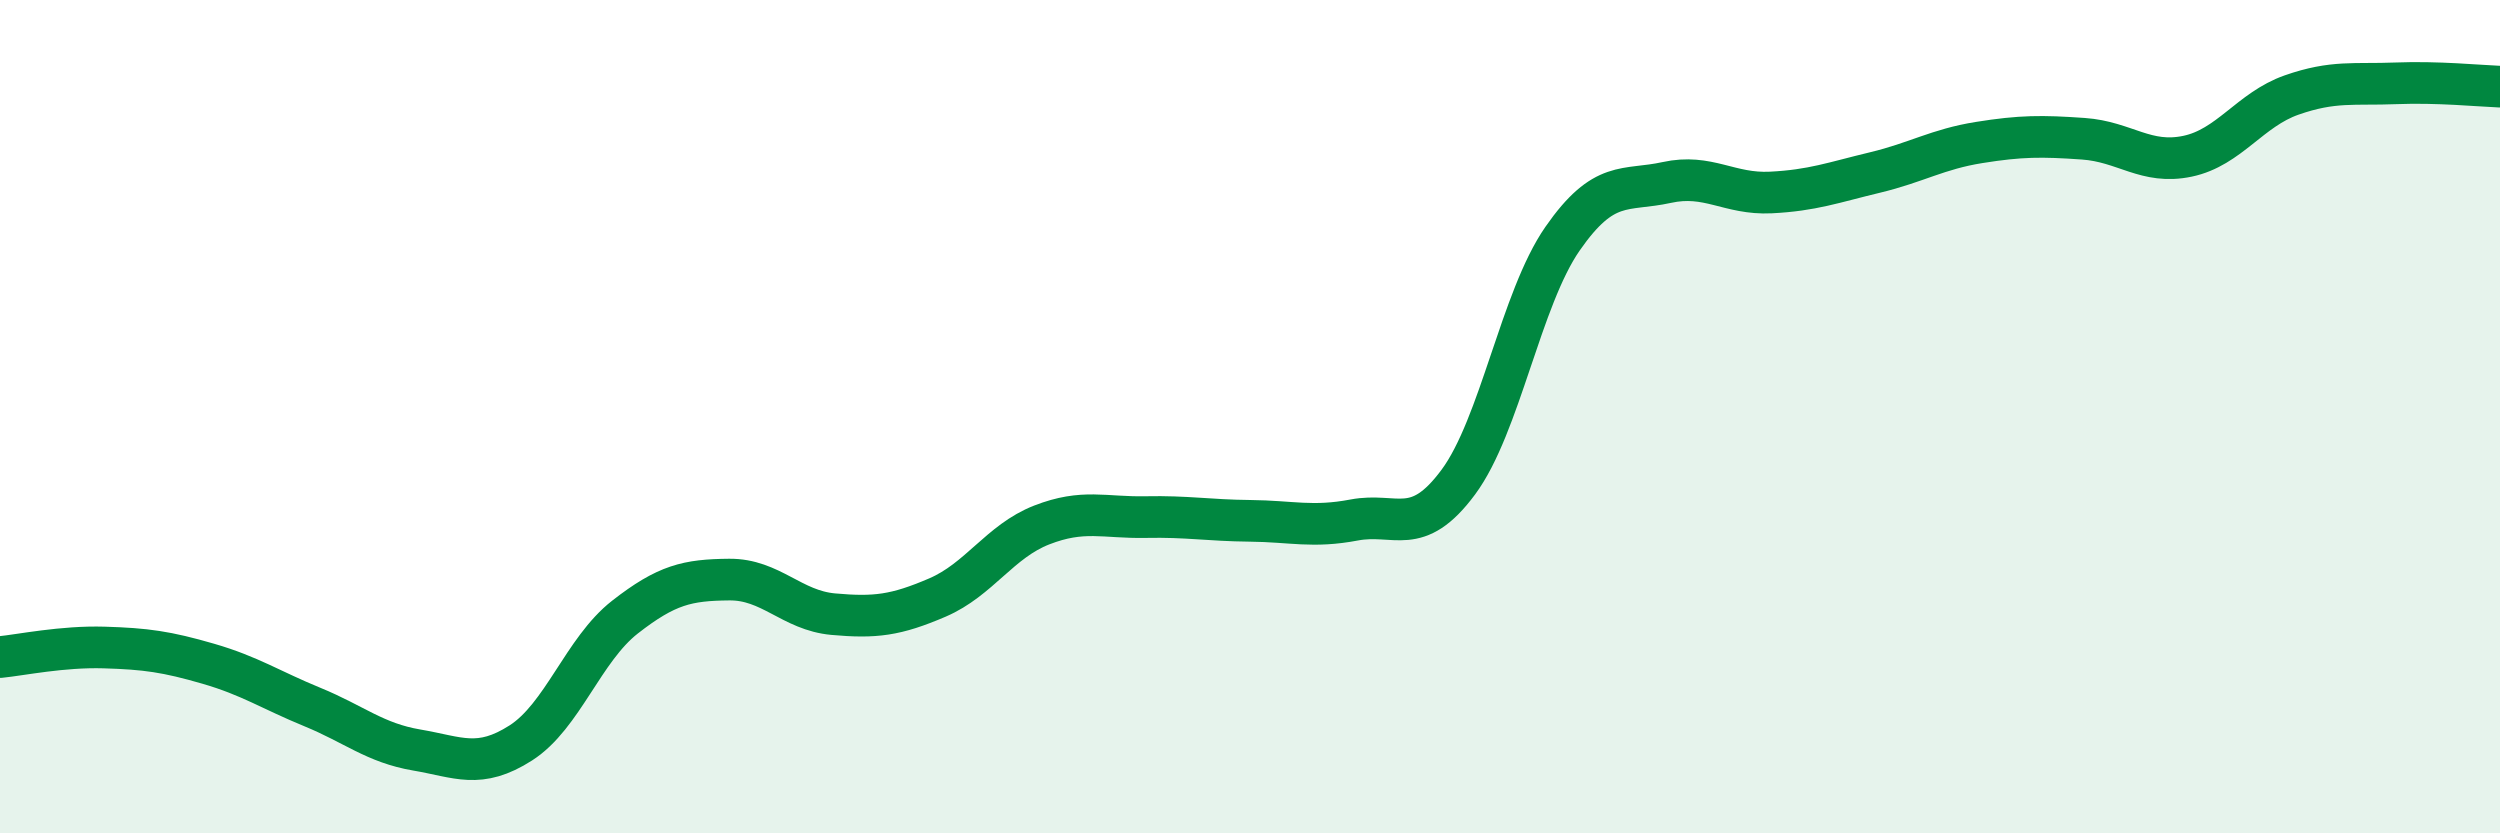
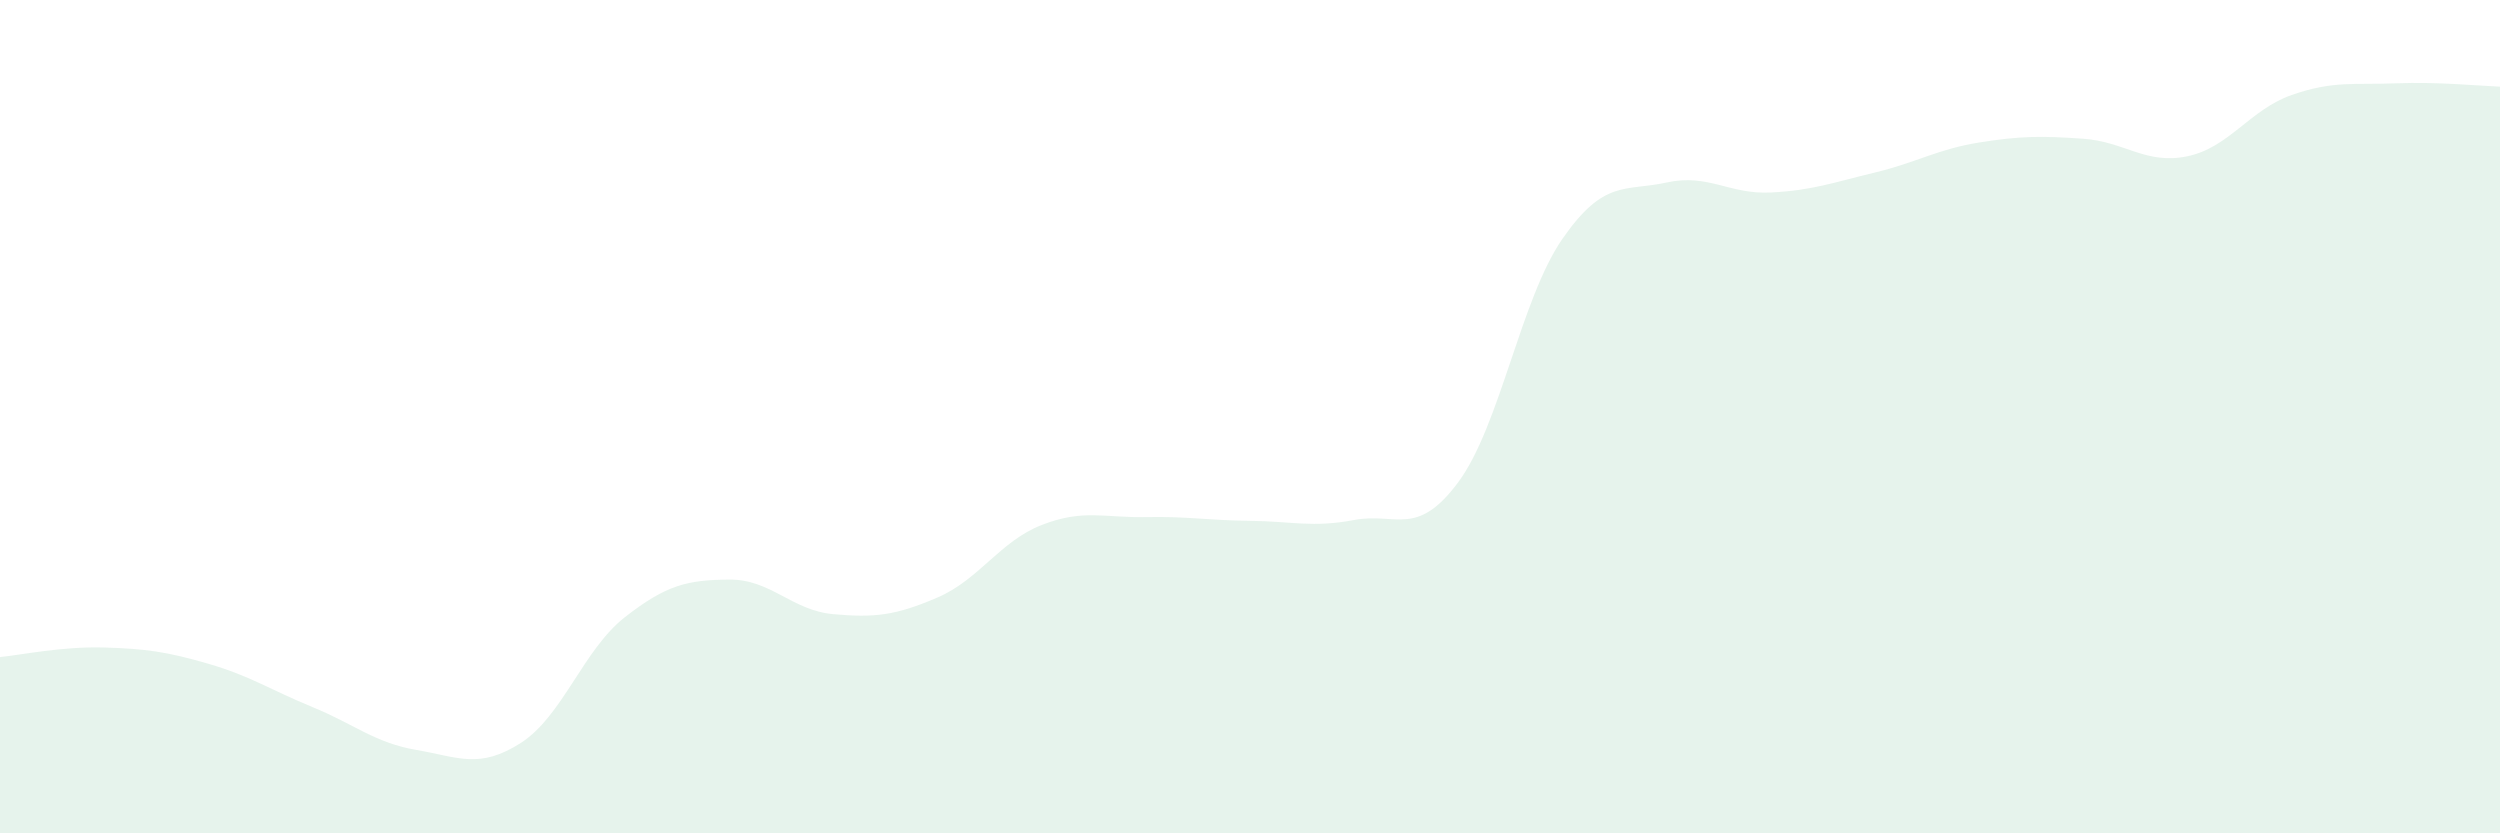
<svg xmlns="http://www.w3.org/2000/svg" width="60" height="20" viewBox="0 0 60 20">
  <path d="M 0,15.77 C 0.5,15.72 1.5,15.51 2.5,15.54 C 3.5,15.57 4,15.64 5,15.93 C 6,16.22 6.5,16.56 7.5,16.97 C 8.5,17.38 9,17.83 10,18 C 11,18.17 11.5,18.47 12.5,17.83 C 13.5,17.19 14,15.59 15,14.81 C 16,14.03 16.5,13.92 17.5,13.91 C 18.5,13.9 19,14.65 20,14.74 C 21,14.83 21.5,14.77 22.5,14.34 C 23.5,13.91 24,12.99 25,12.6 C 26,12.21 26.5,12.43 27.5,12.41 C 28.5,12.39 29,12.49 30,12.5 C 31,12.51 31.5,12.67 32.5,12.48 C 33.5,12.29 34,12.92 35,11.57 C 36,10.22 36.5,7.17 37.5,5.73 C 38.5,4.29 39,4.6 40,4.38 C 41,4.16 41.5,4.67 42.5,4.62 C 43.5,4.57 44,4.38 45,4.14 C 46,3.9 46.5,3.58 47.5,3.42 C 48.5,3.26 49,3.26 50,3.33 C 51,3.4 51.5,3.96 52.5,3.75 C 53.5,3.54 54,2.63 55,2.28 C 56,1.93 56.5,2.04 57.5,2 C 58.5,1.96 59.5,2.06 60,2.08L60 20L0 20Z" fill="#008740" opacity="0.1" stroke-linecap="round" stroke-linejoin="round" />
-   <path d="M 0,15.77 C 0.5,15.72 1.5,15.51 2.5,15.54 C 3.5,15.57 4,15.64 5,15.93 C 6,16.22 6.5,16.56 7.5,16.97 C 8.5,17.38 9,17.83 10,18 C 11,18.17 11.5,18.47 12.5,17.83 C 13.5,17.19 14,15.59 15,14.81 C 16,14.03 16.5,13.92 17.5,13.91 C 18.5,13.9 19,14.65 20,14.74 C 21,14.83 21.5,14.77 22.5,14.34 C 23.5,13.91 24,12.99 25,12.6 C 26,12.21 26.5,12.43 27.5,12.41 C 28.5,12.39 29,12.49 30,12.5 C 31,12.51 31.5,12.67 32.5,12.48 C 33.5,12.29 34,12.92 35,11.57 C 36,10.22 36.5,7.17 37.5,5.73 C 38.5,4.29 39,4.6 40,4.38 C 41,4.16 41.5,4.67 42.5,4.62 C 43.5,4.57 44,4.38 45,4.14 C 46,3.9 46.5,3.58 47.5,3.42 C 48.5,3.26 49,3.26 50,3.33 C 51,3.4 51.5,3.96 52.5,3.75 C 53.5,3.54 54,2.63 55,2.28 C 56,1.93 56.5,2.04 57.5,2 C 58.5,1.96 59.5,2.06 60,2.08" stroke="#008740" stroke-width="1" fill="none" stroke-linecap="round" stroke-linejoin="round" />
</svg>